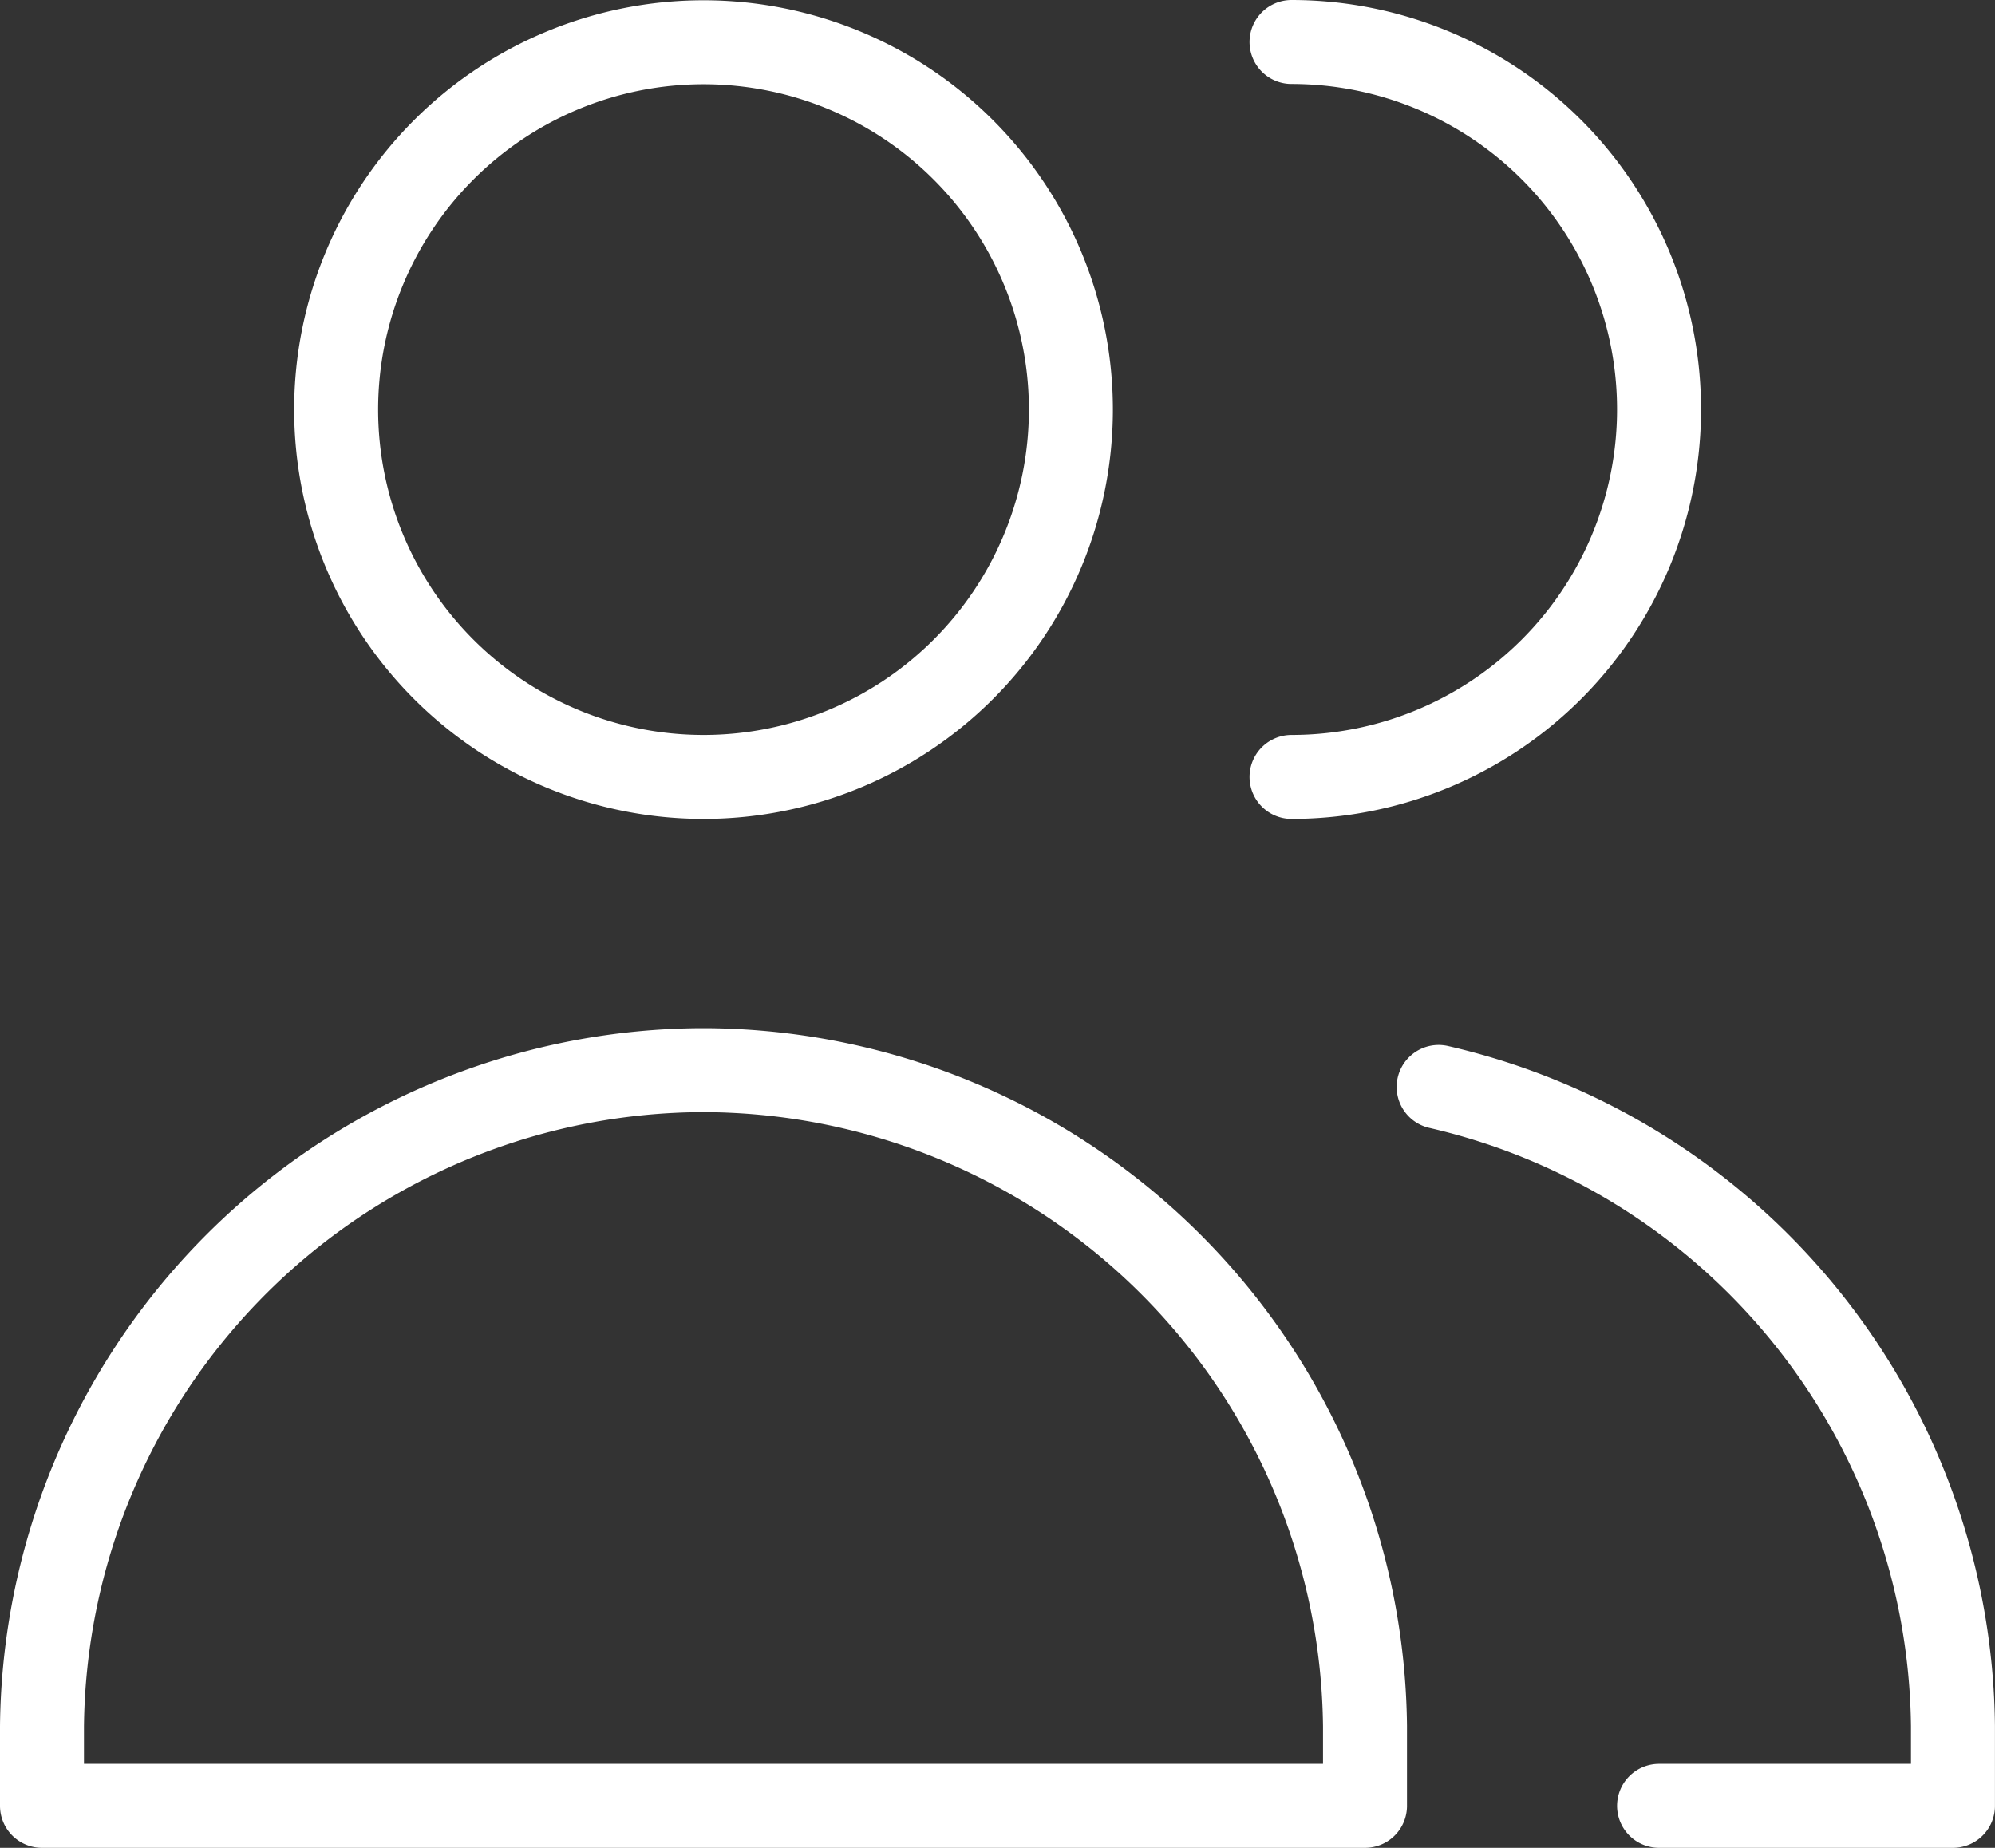
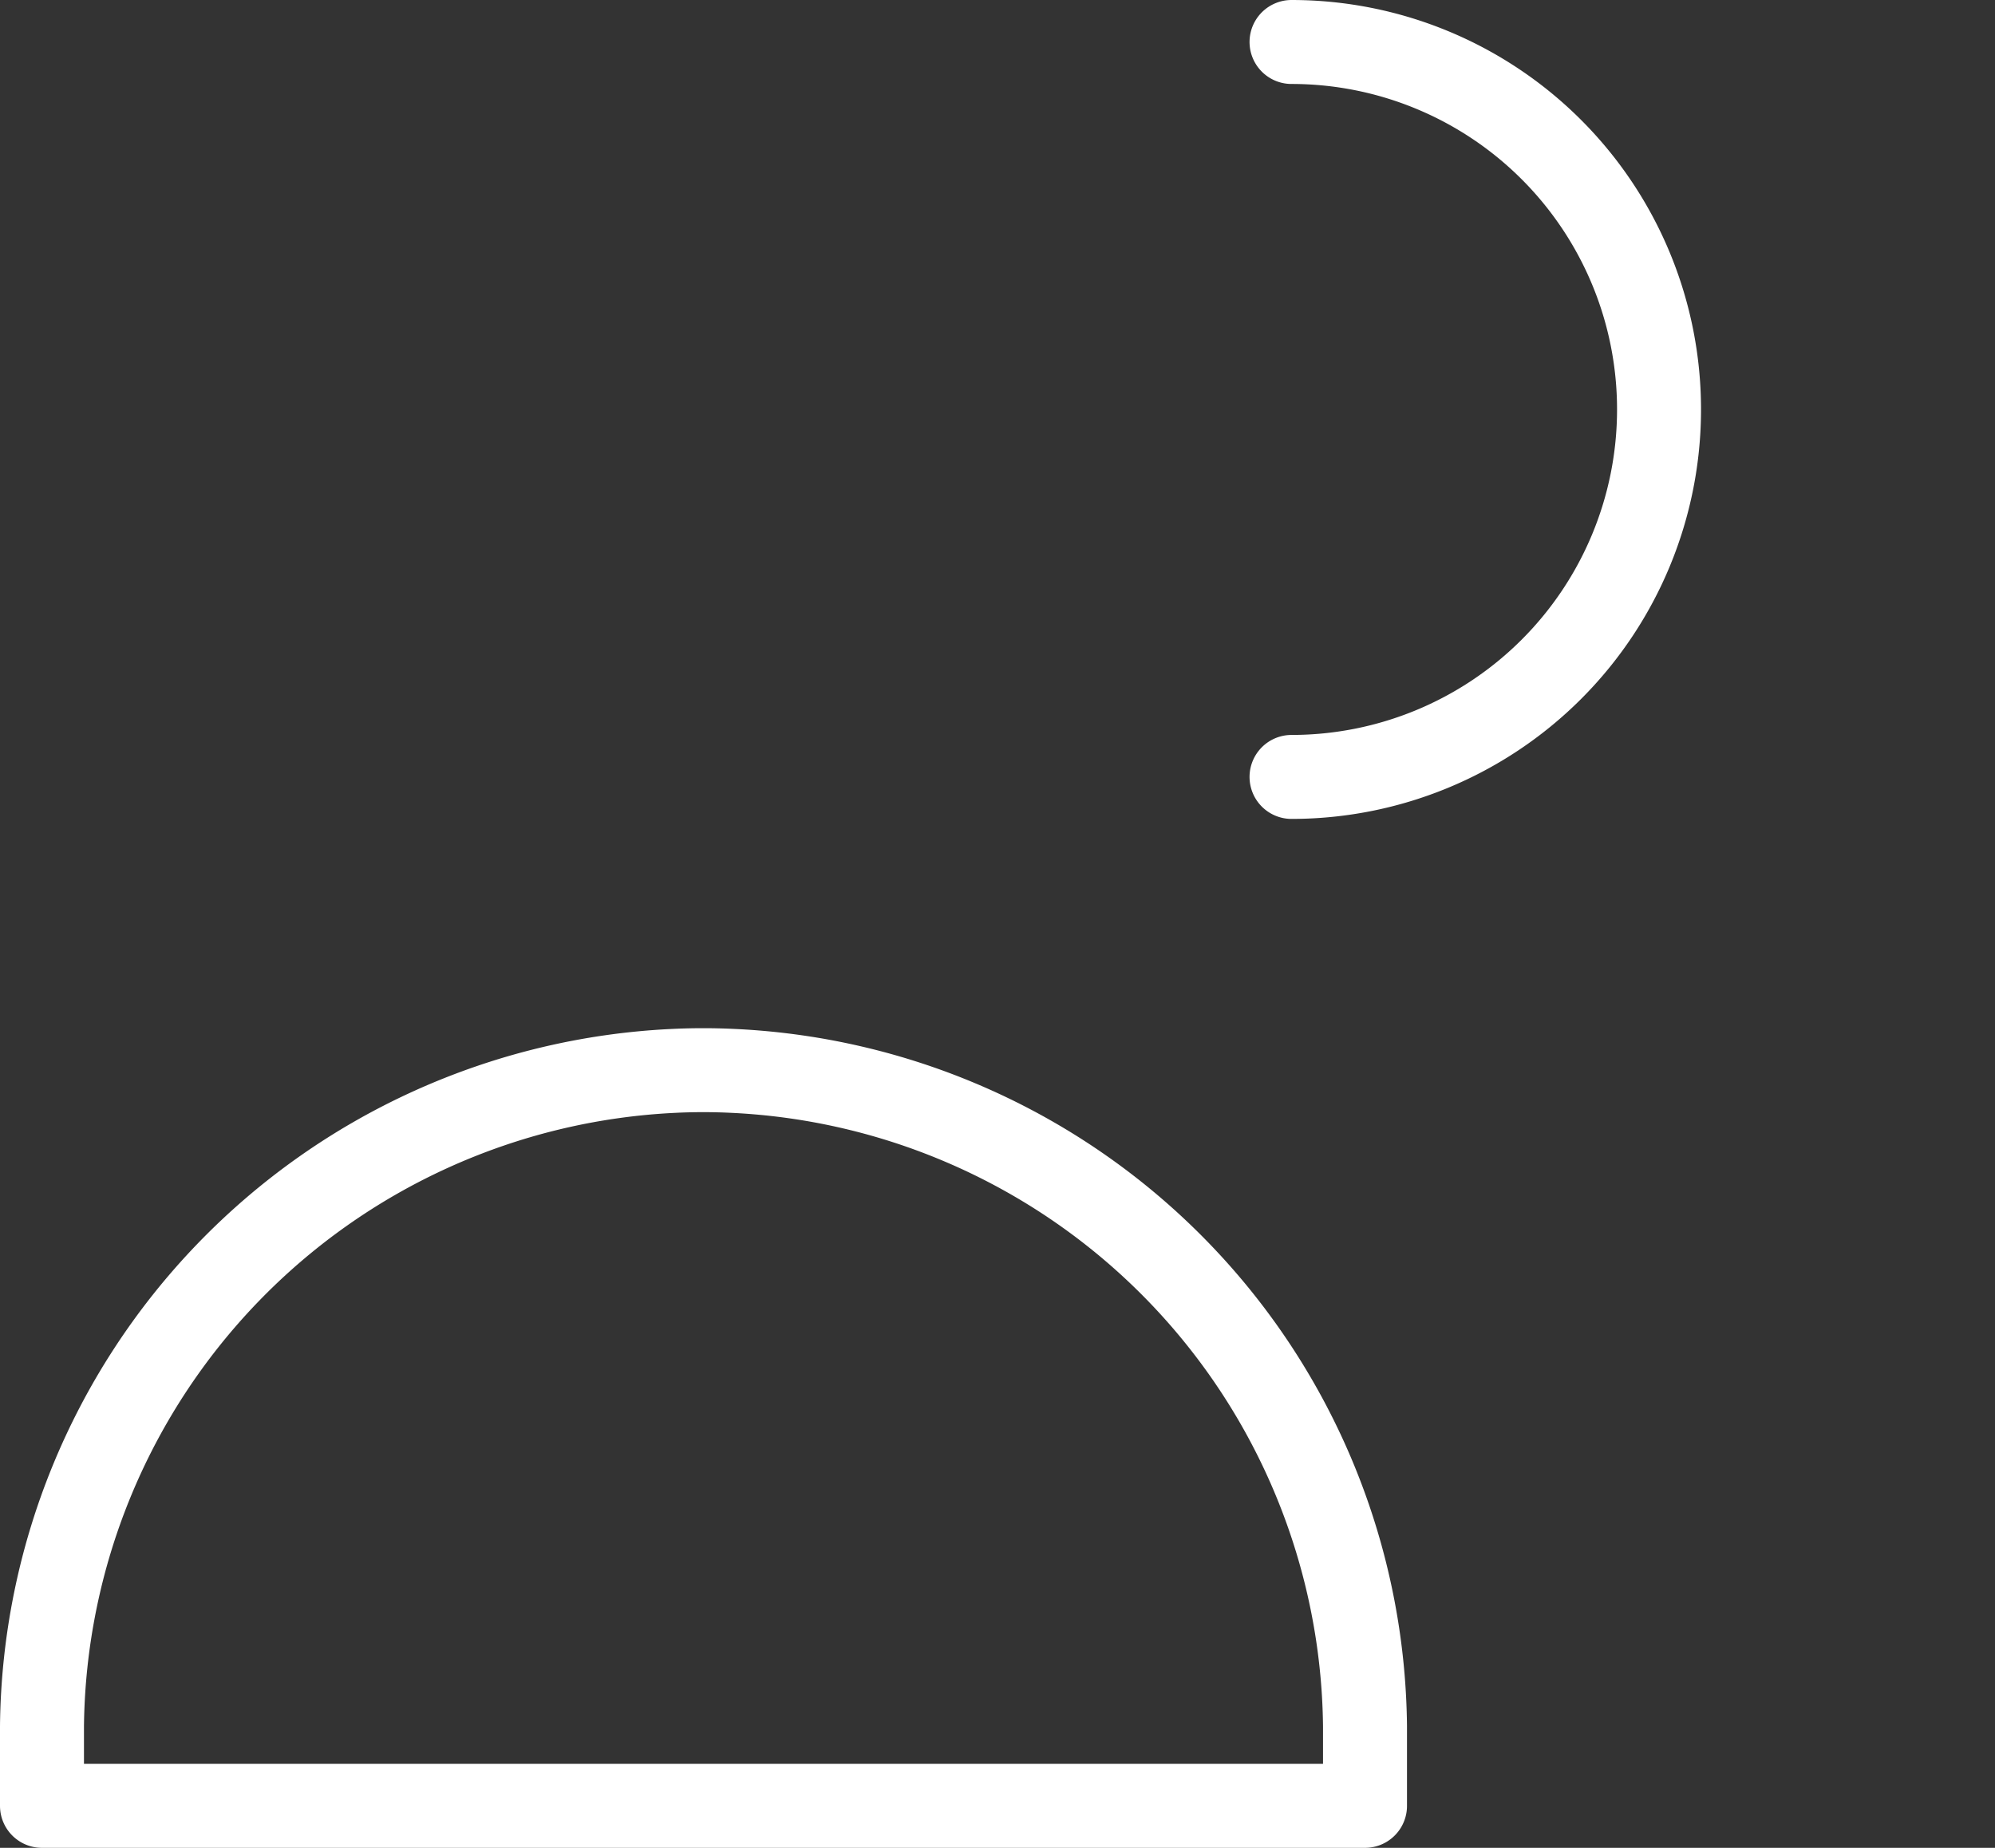
<svg xmlns="http://www.w3.org/2000/svg" width="38.013" height="35.212" viewBox="0 0 38.013 35.212">
  <rect x="0" y="0" width="38.013" height="35.212" fill="#333333" stroke="none" />
  <g id="user-multiple_icone" data-name="user-multiple icone" transform="translate(0.8 0.8)">
-     <path id="Vector" d="M9.593,15.125a7,7,0,1,0-7-7A7,7,0,0,0,9.593,15.125Z" transform="translate(3.012 -1.12)" fill="none" stroke="#fff" stroke-linecap="round" stroke-linejoin="round" stroke-width="1.6" />
    <path id="Vector_2" d="M.63,21.994H25.839V20.476A12.632,12.632,0,0,0,13.8,7.989q-.286-.014-.57-.014t-.57.014A12.633,12.633,0,0,0,.63,20.476Z" transform="translate(-0.63 11.618)" fill="none" stroke="#fff" stroke-linecap="round" stroke-linejoin="round" stroke-width="1.6" />
    <path id="Vector_3" d="M8.96,15.125a7,7,0,0,0,0-14.005" transform="translate(14.849 -1.12)" fill="none" stroke="#fff" stroke-linecap="round" stroke-linejoin="round" stroke-width="1.6" />
-     <path id="Vector_4" d="M14.142,21.786h5.6V20.267a12.632,12.632,0,0,0-9.8-12.18" transform="translate(16.67 11.826)" fill="none" stroke="#fff" stroke-linecap="round" stroke-linejoin="round" stroke-width="1.6" />
  </g>
</svg>